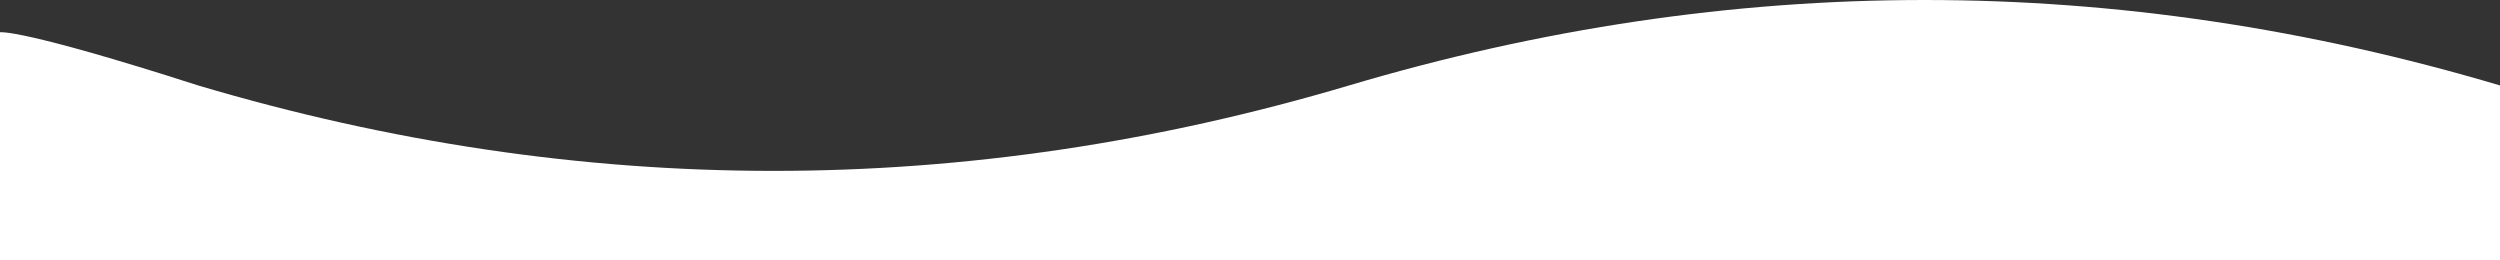
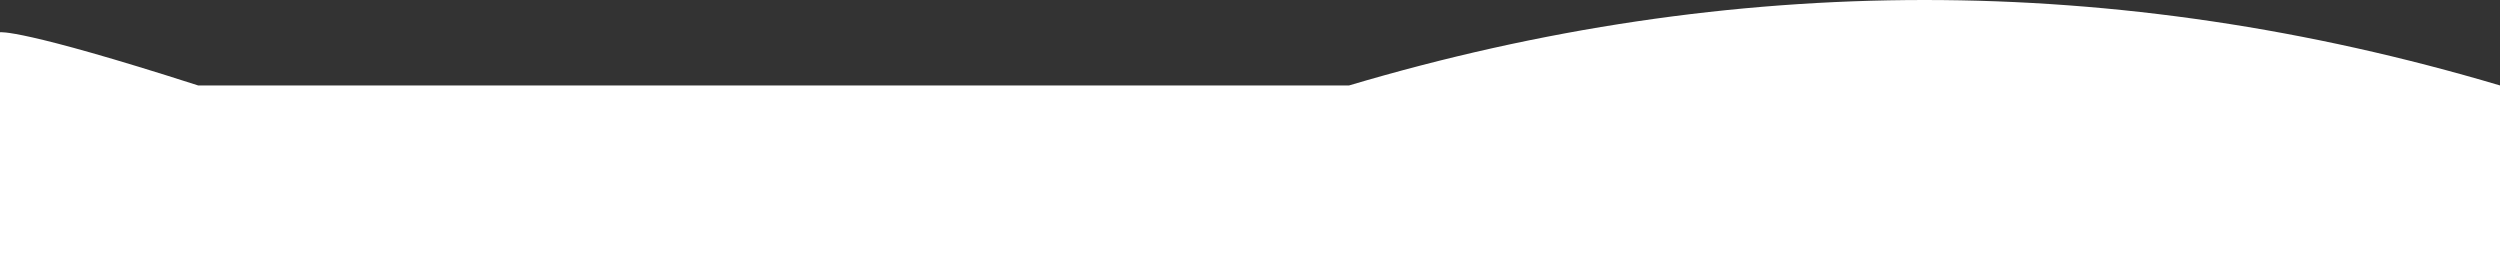
<svg xmlns="http://www.w3.org/2000/svg" width="1441" height="150" viewBox="0 0 1441 150" fill="none">
  <rect x="0" y="0" width="1441" height="150" fill="#333333" stroke="none" />
-   <path d="M114.201 49.25C11.5 16.261 7.62939e-06 18.596 7.62939e-06 18.596L-2.17337e-06 150L1441 150L1441 49.25C1219.87 -16.417 998.733 -16.417 777.6 49.25C556.467 114.917 335.334 114.917 114.201 49.25Z" fill="white" />
+   <path d="M114.201 49.25C11.5 16.261 7.62939e-06 18.596 7.62939e-06 18.596L-2.17337e-06 150L1441 150L1441 49.25C1219.87 -16.417 998.733 -16.417 777.6 49.25Z" fill="white" />
</svg>